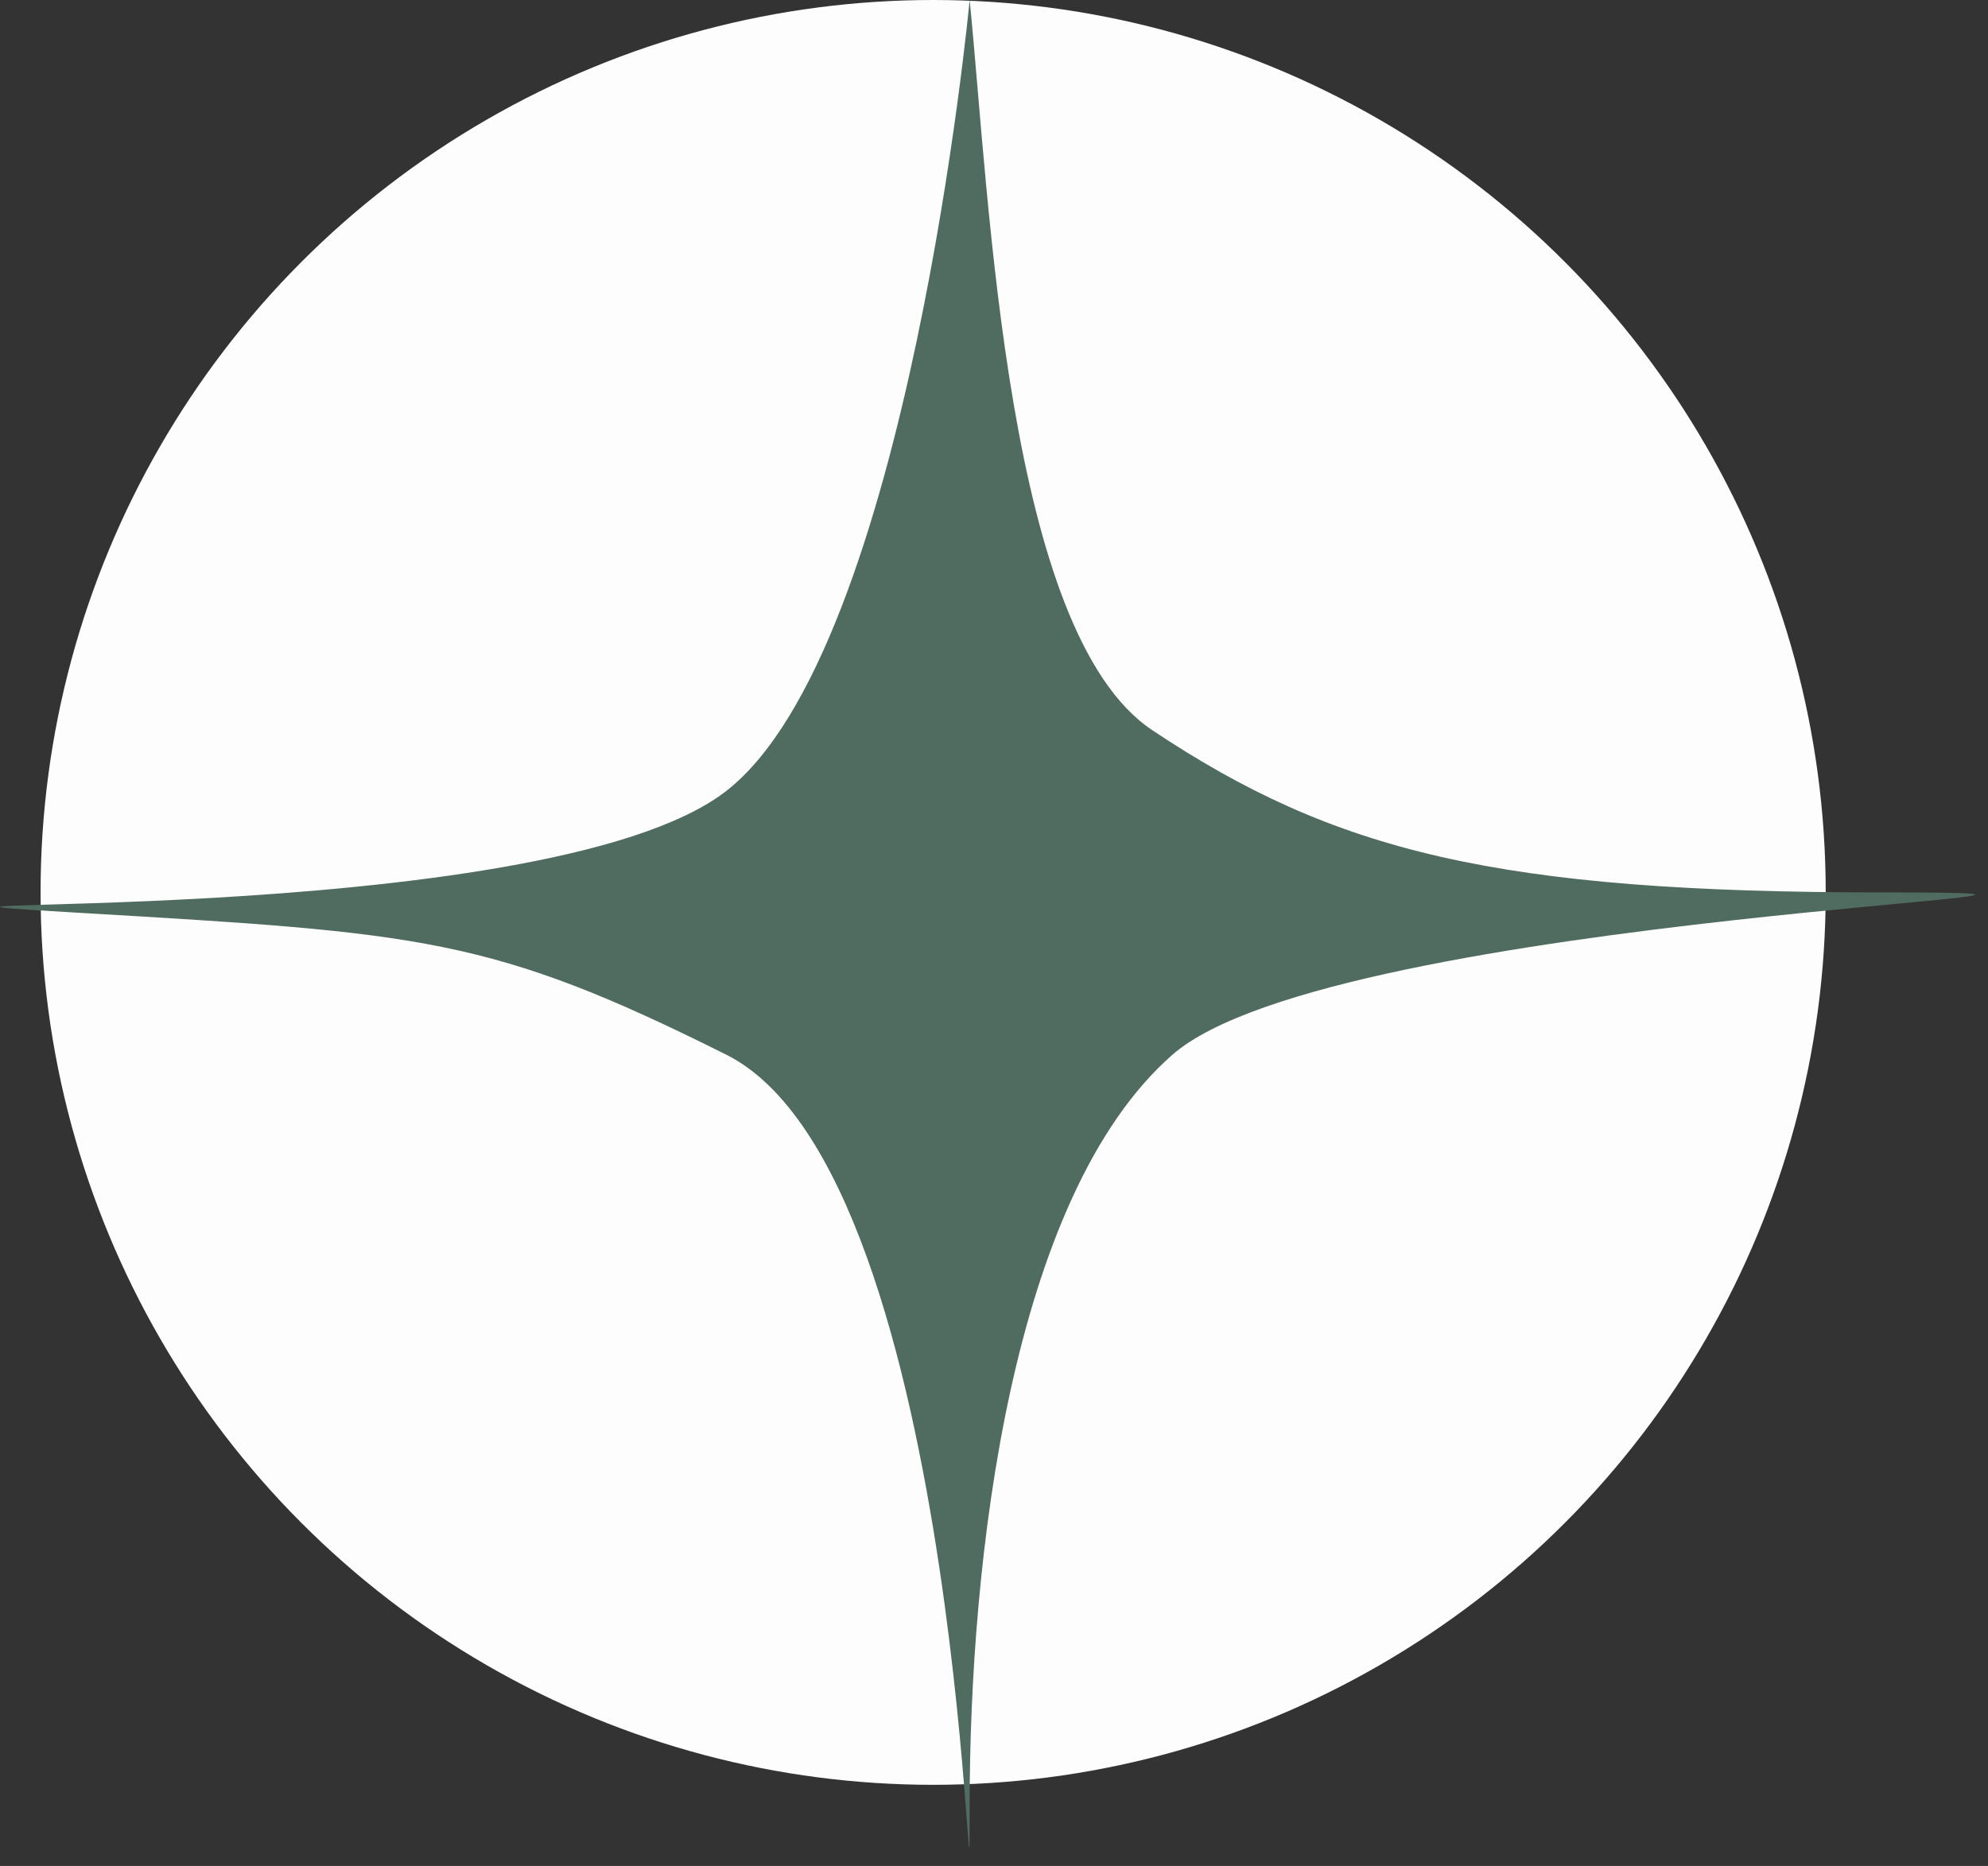
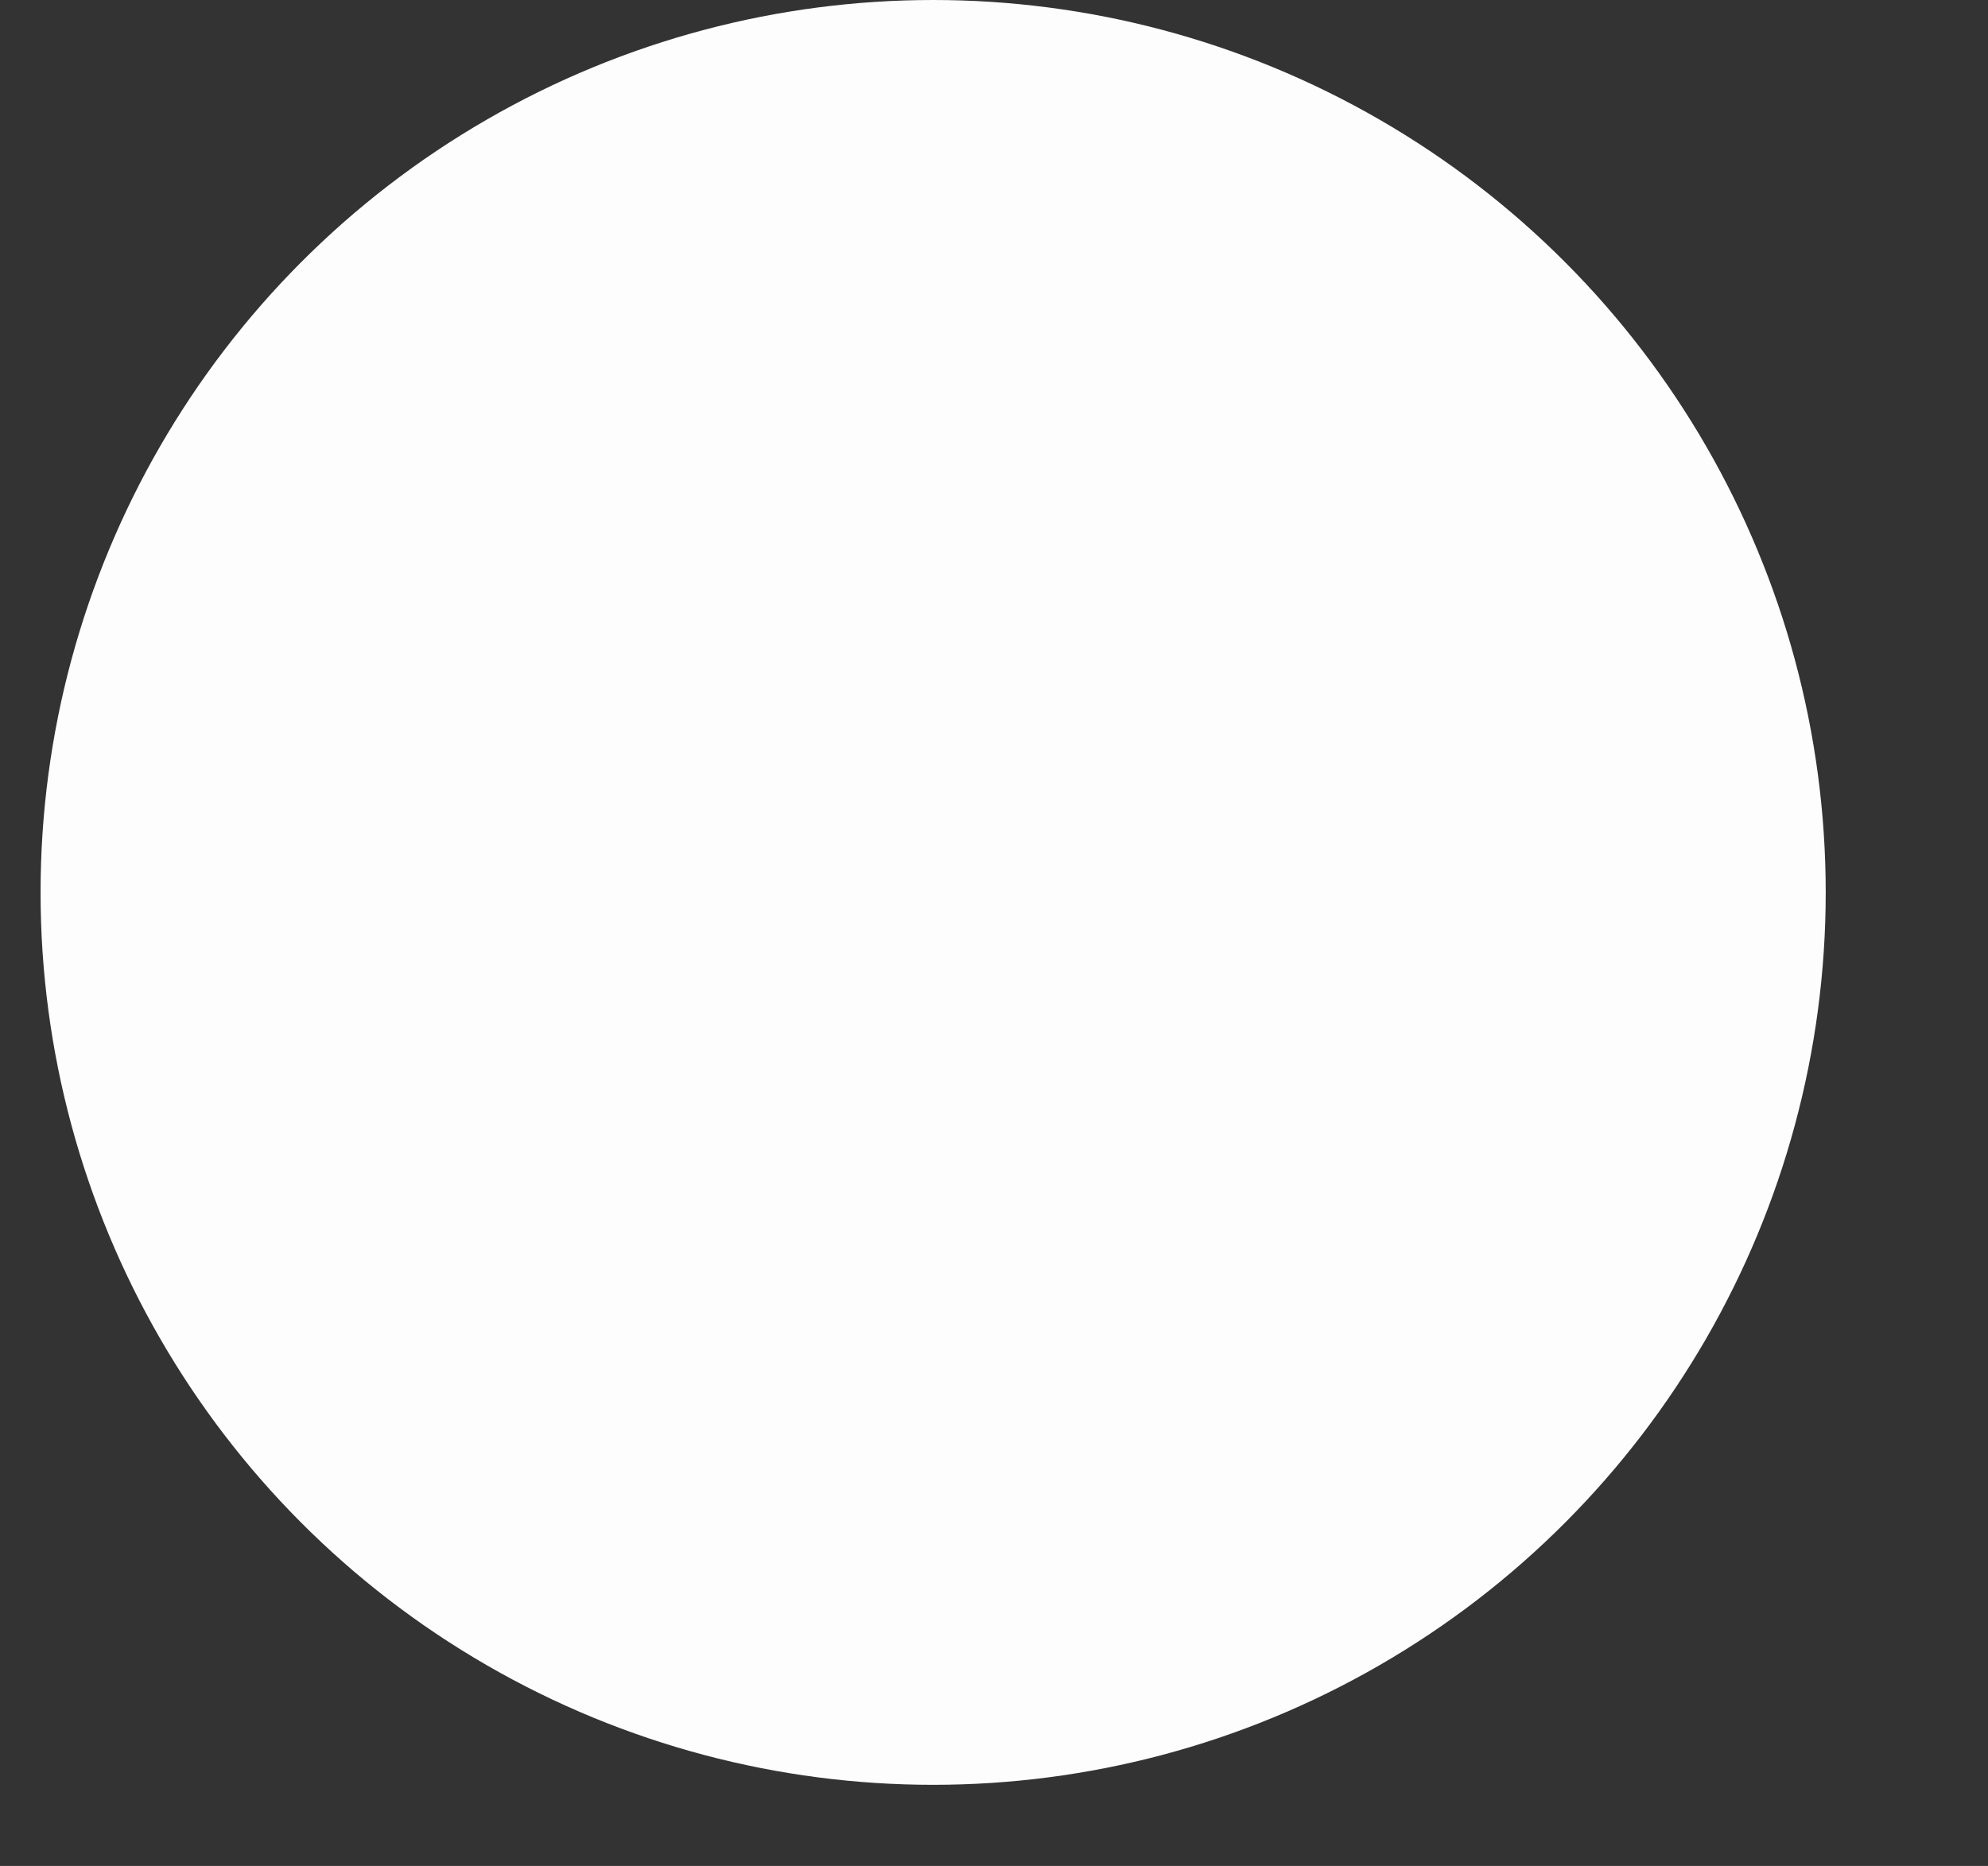
<svg xmlns="http://www.w3.org/2000/svg" width="49" height="46" viewBox="0 0 49 46" fill="none">
  <rect x="0" y="0" width="49" height="46" fill="#333333" stroke="none" />
  <circle cx="23" cy="22" r="22" fill="#FDFDFD" />
-   <path d="M28.4 18C24.8 15.6 24.4 5 23.9 0C23.9 0 22.4 16 17.9 19.5C13.4 23 -6.086 22.03 1.9 22.5L1.96 22.503C10.408 23 12.1 23.1 17.9 26C23.9 29 23.9 50.5 23.9 44.5C23.9 38.5 24.9 29.5 28.9 26C32.9 22.5 55.9 22 46.4 22C36.9 22 32.9 21 28.4 18Z" fill="#506C60" />
</svg>